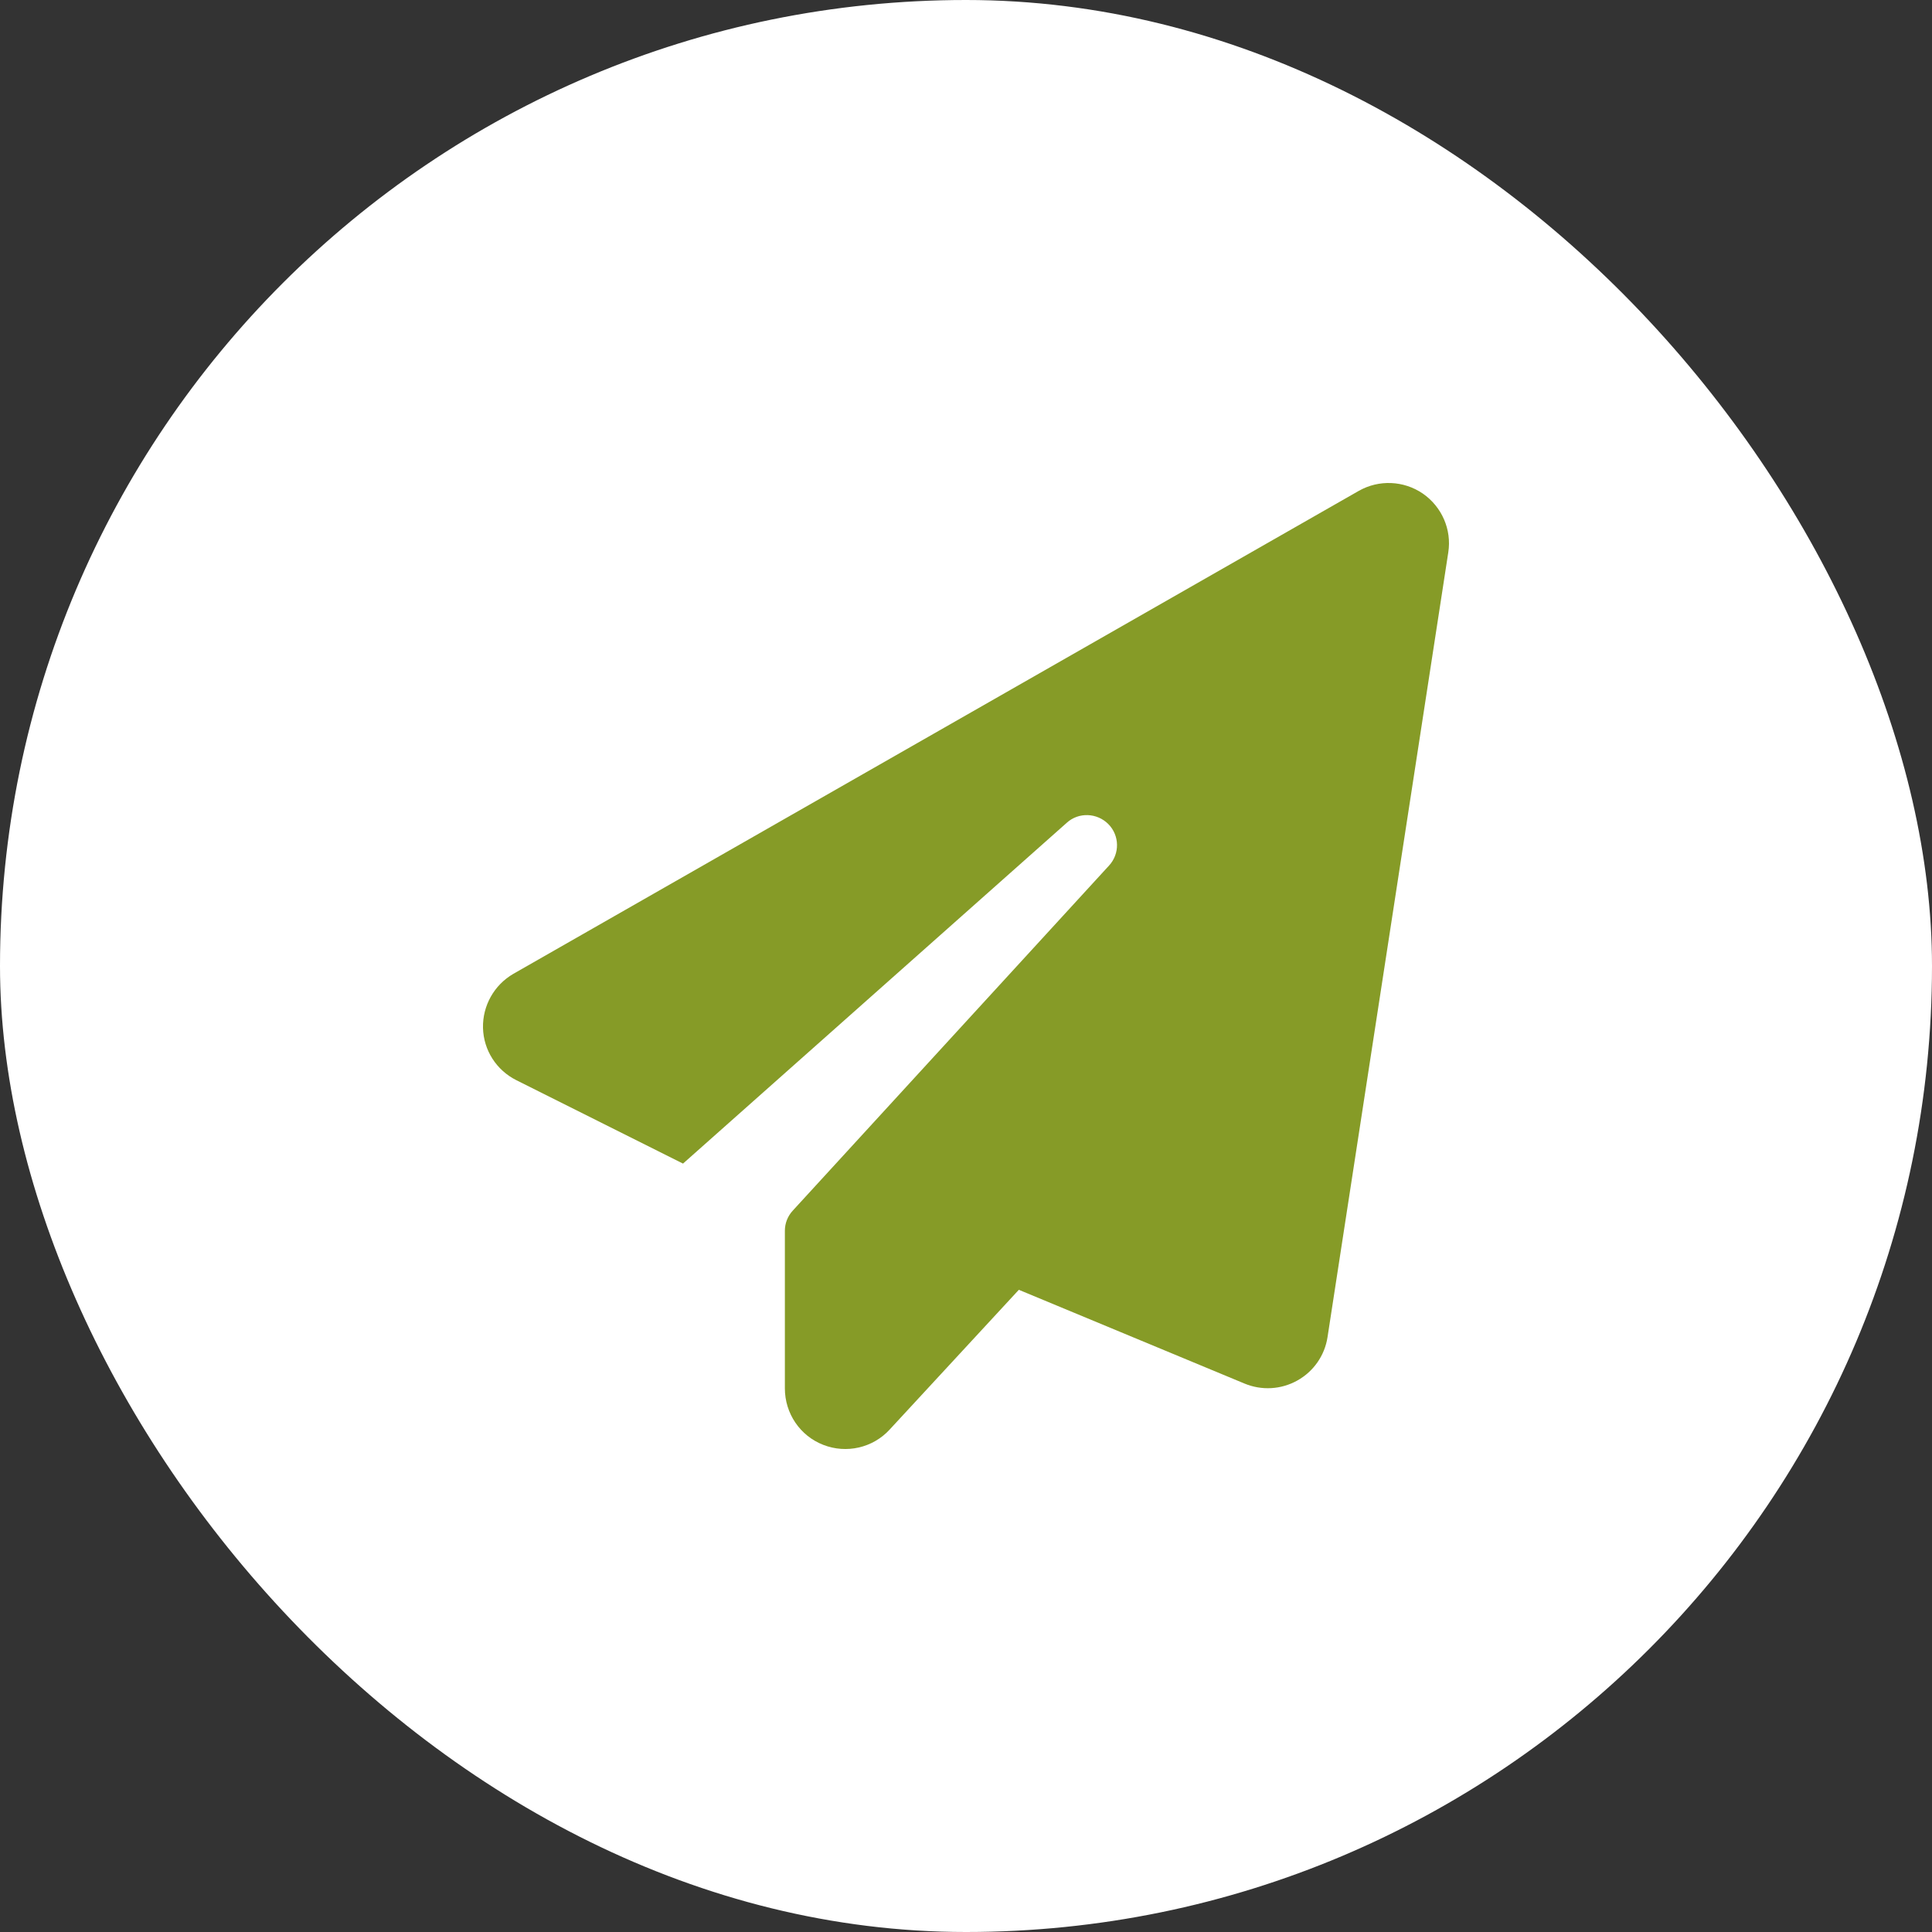
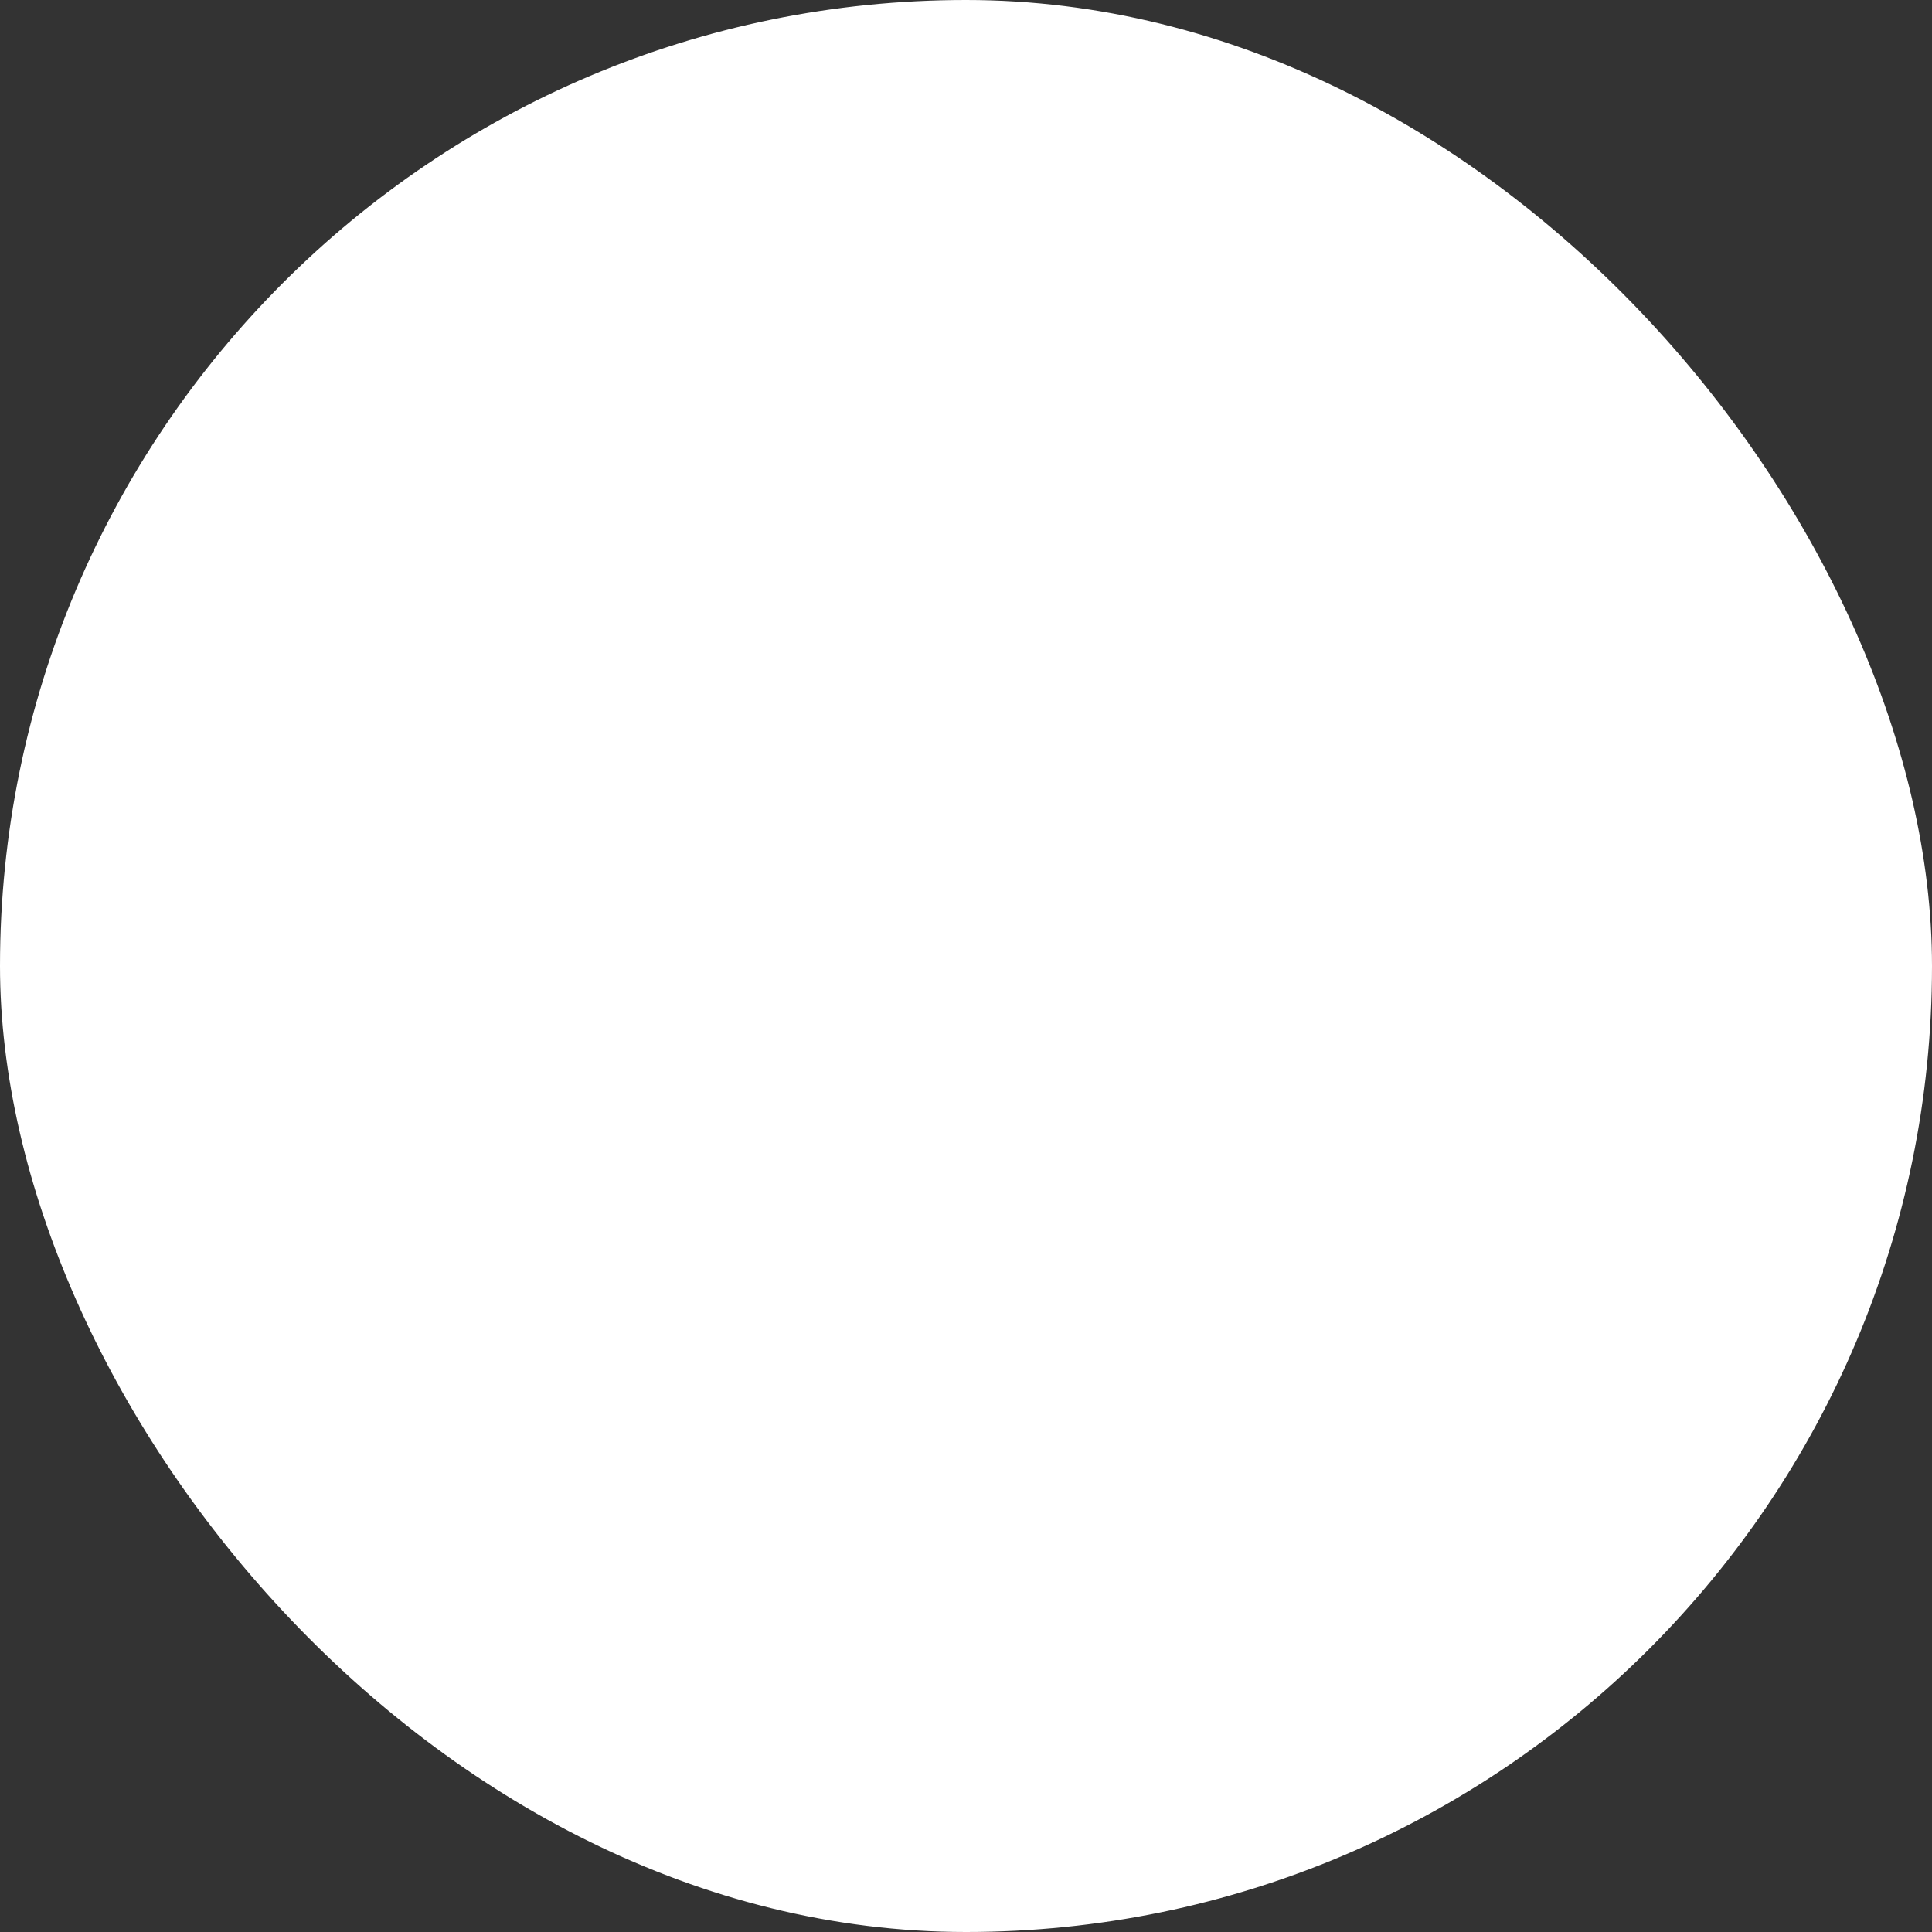
<svg xmlns="http://www.w3.org/2000/svg" width="40" height="40" viewBox="0 0 40 40" fill="none">
  <rect x="0" y="0" width="40" height="40" fill="#333333" stroke="none" />
  <rect width="40" height="40" rx="20" fill="white" />
-   <path d="M29.458 10.219C29.852 10.492 30.059 10.965 29.985 11.437L27.485 27.684C27.427 28.063 27.196 28.395 26.86 28.582C26.524 28.77 26.122 28.793 25.766 28.645L21.094 26.704L18.419 29.598C18.071 29.977 17.524 30.102 17.044 29.914C16.563 29.727 16.25 29.262 16.25 28.746V25.481C16.25 25.325 16.309 25.177 16.415 25.063L22.962 17.92C23.188 17.674 23.18 17.296 22.946 17.061C22.712 16.827 22.333 16.811 22.087 17.034L14.141 24.091L10.692 22.365C10.278 22.158 10.012 21.744 10 21.283C9.989 20.822 10.231 20.392 10.629 20.162L28.13 10.164C28.548 9.926 29.063 9.949 29.458 10.219Z" fill="#869B27" />
</svg>